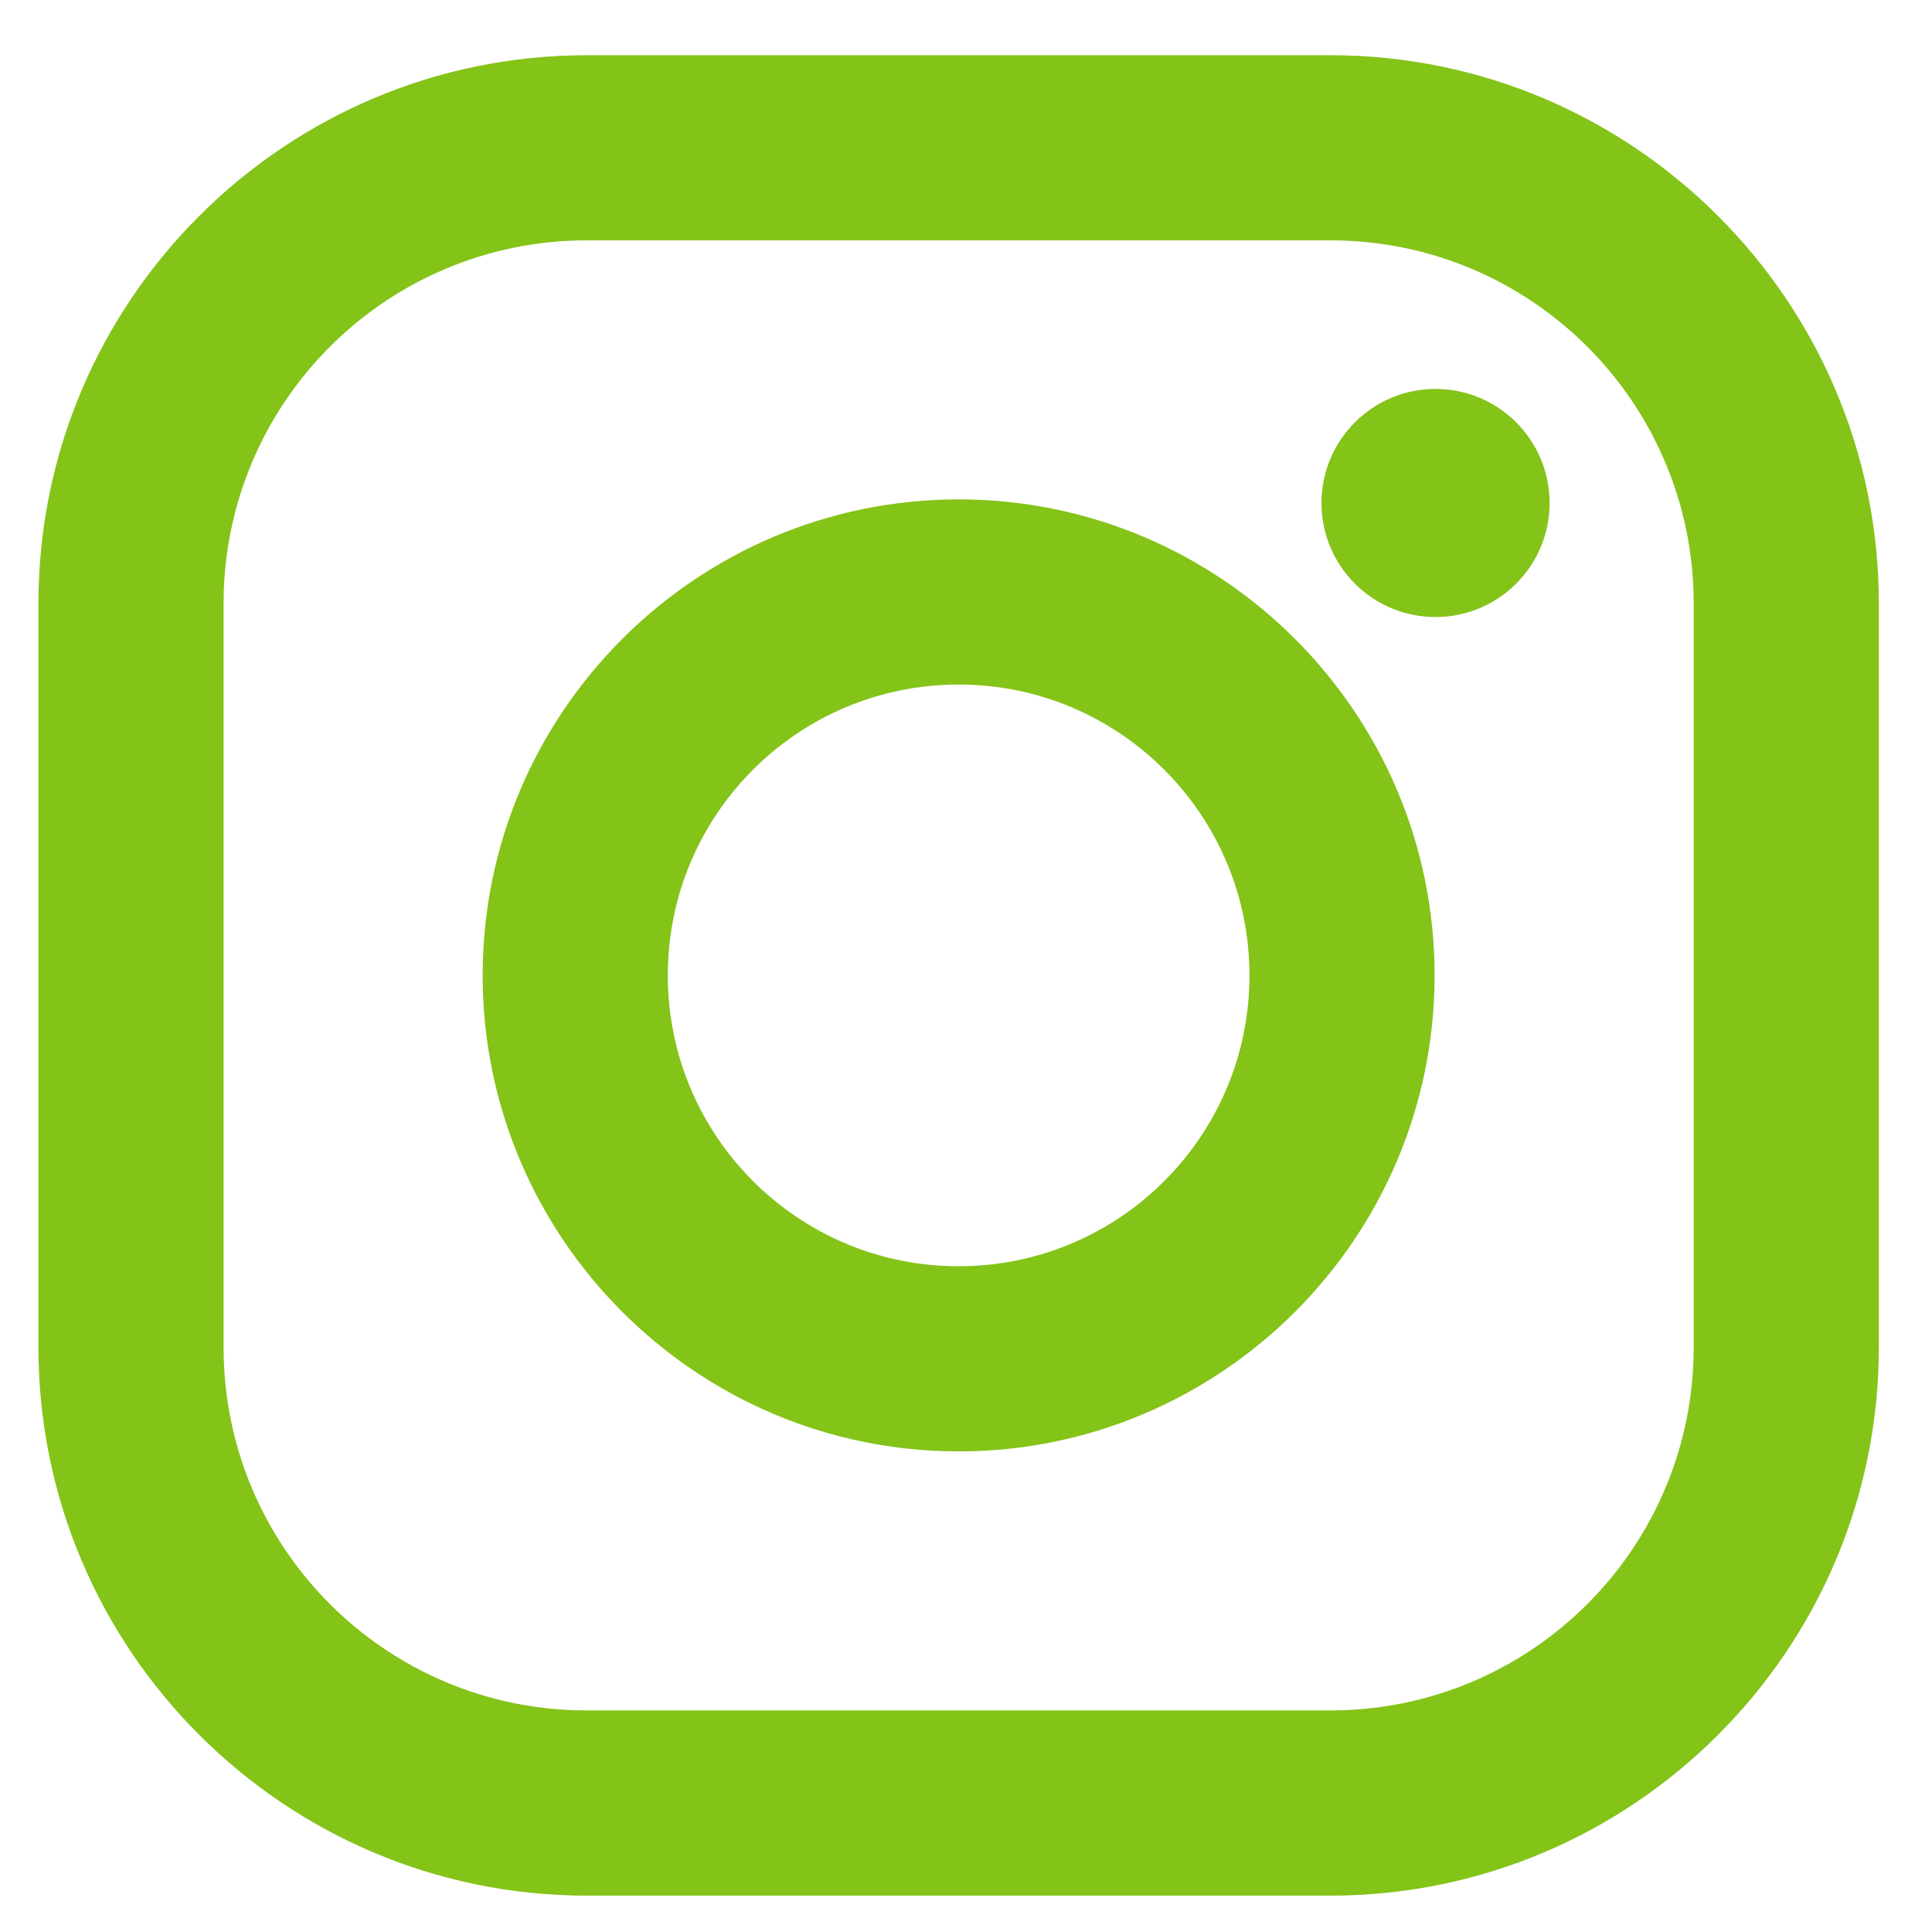
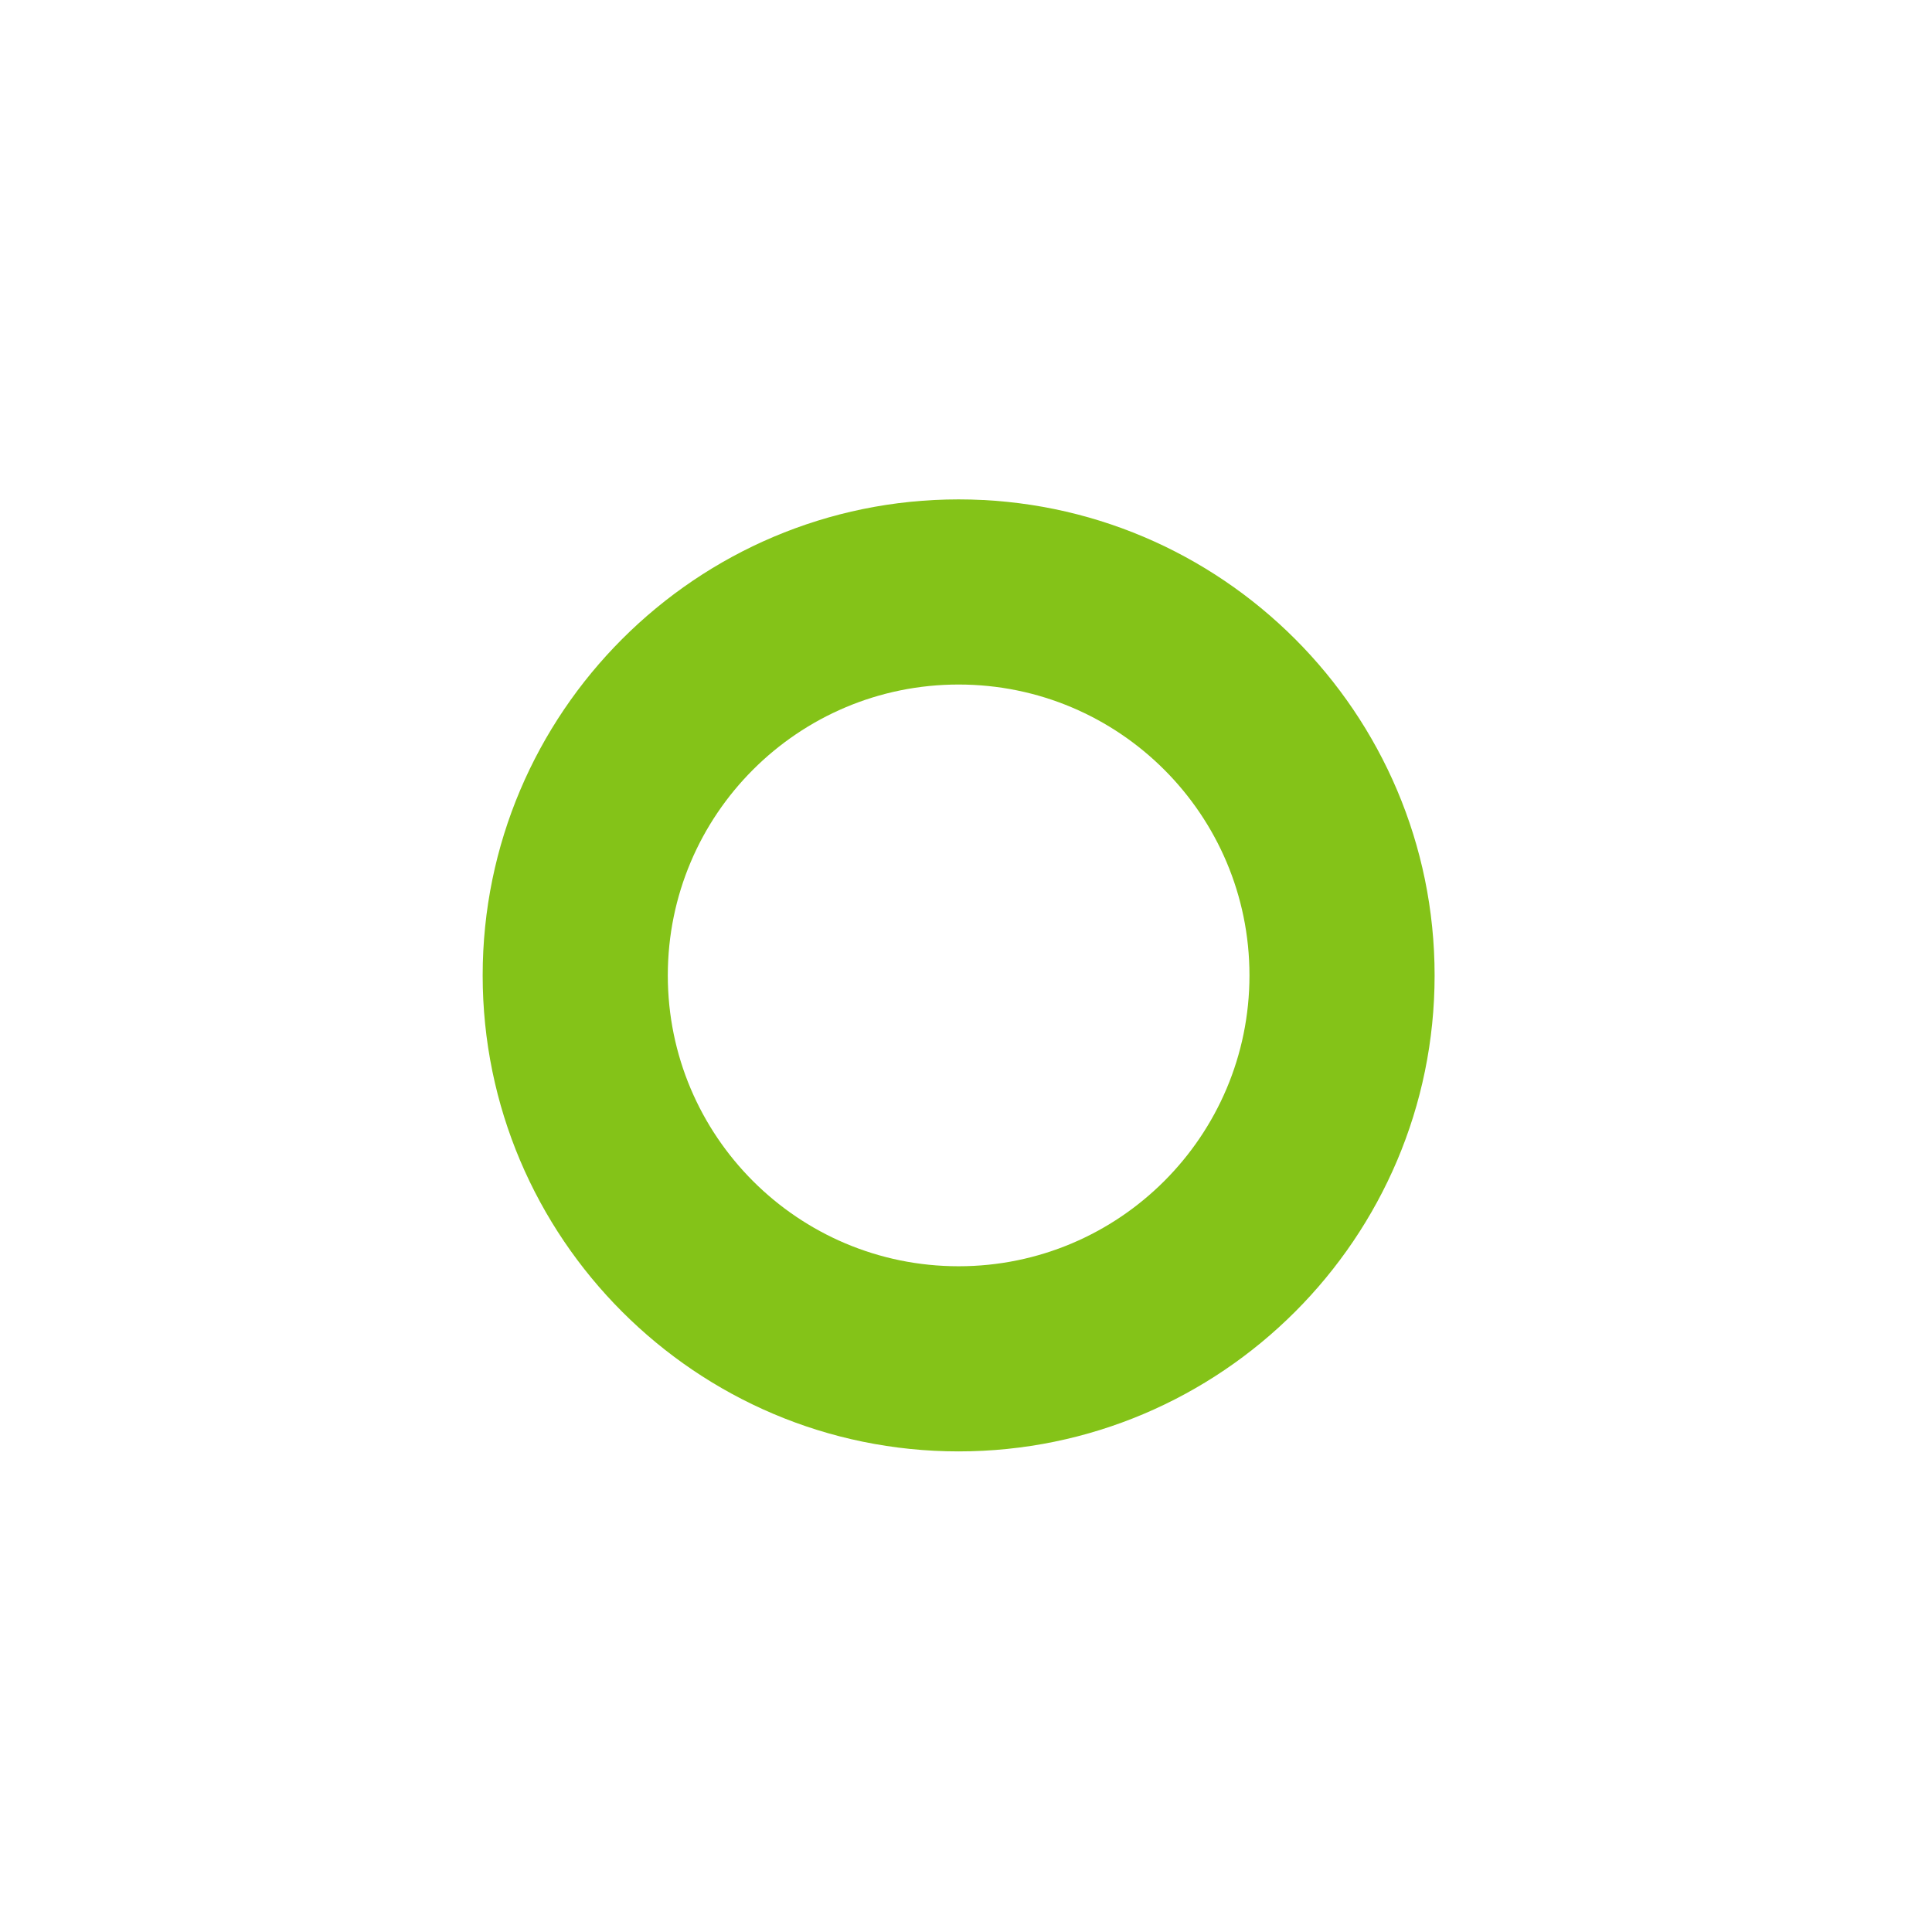
<svg xmlns="http://www.w3.org/2000/svg" width="29" height="29" viewBox="0 0 29 29" fill="none">
-   <path d="M19.972 0.829H8.806C4.269 0.829 0.577 4.521 0.577 9.058V20.224C0.577 24.762 4.269 28.454 8.806 28.454H19.972C24.51 28.454 28.202 24.762 28.202 20.224V9.058C28.202 4.521 24.51 0.829 19.972 0.829ZM25.423 20.224C25.423 23.234 22.982 25.674 19.972 25.674H8.806C5.796 25.674 3.356 23.234 3.356 20.224V9.058C3.356 6.048 5.796 3.608 8.806 3.608H19.972C22.982 3.608 25.423 6.048 25.423 9.058V20.224Z" fill="#84C318" />
  <path d="M14.389 7.496C10.45 7.496 7.245 10.701 7.245 14.641C7.245 18.581 10.45 21.786 14.389 21.786C18.329 21.786 21.534 18.581 21.534 14.641C21.534 10.701 18.329 7.496 14.389 7.496ZM14.389 19.007C11.978 19.007 10.024 17.052 10.024 14.641C10.024 12.23 11.978 10.275 14.389 10.275C16.8 10.275 18.755 12.23 18.755 14.641C18.755 17.052 16.8 19.007 14.389 19.007Z" fill="#84C318" />
-   <path d="M21.548 9.262C22.493 9.262 23.26 8.496 23.26 7.55C23.26 6.605 22.493 5.838 21.548 5.838C20.602 5.838 19.836 6.605 19.836 7.55C19.836 8.496 20.602 9.262 21.548 9.262Z" fill="#84C318" />
</svg>